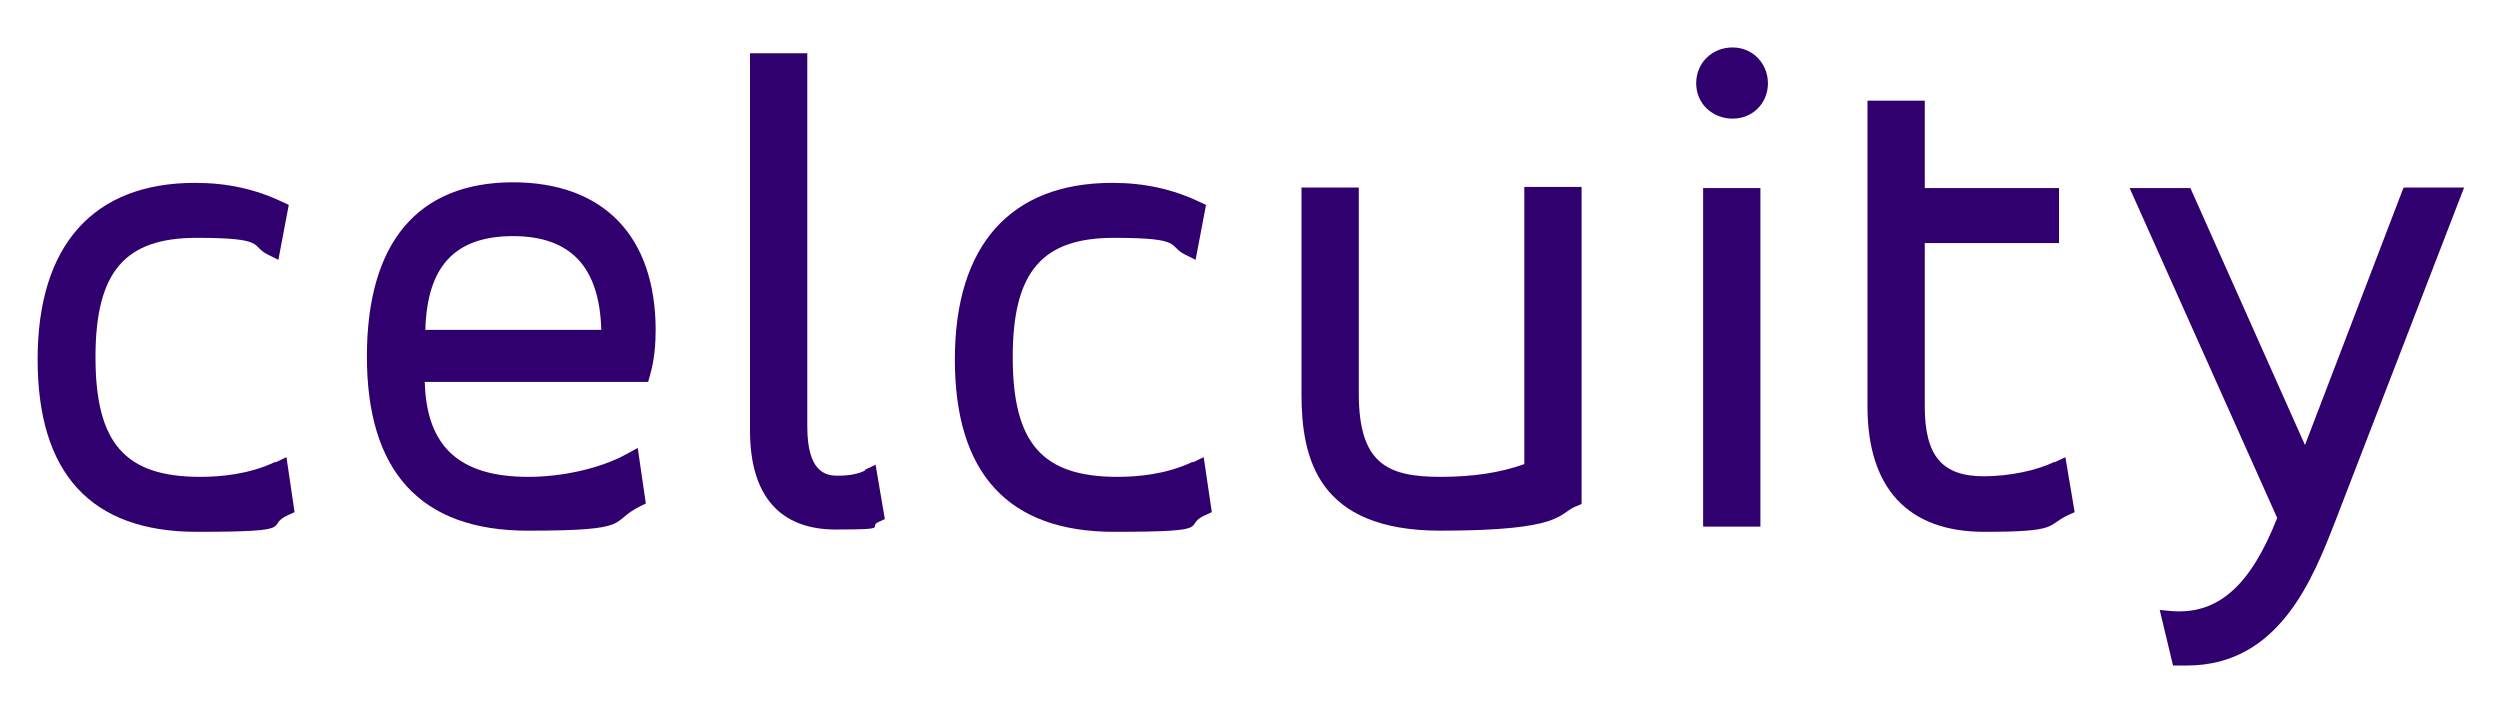
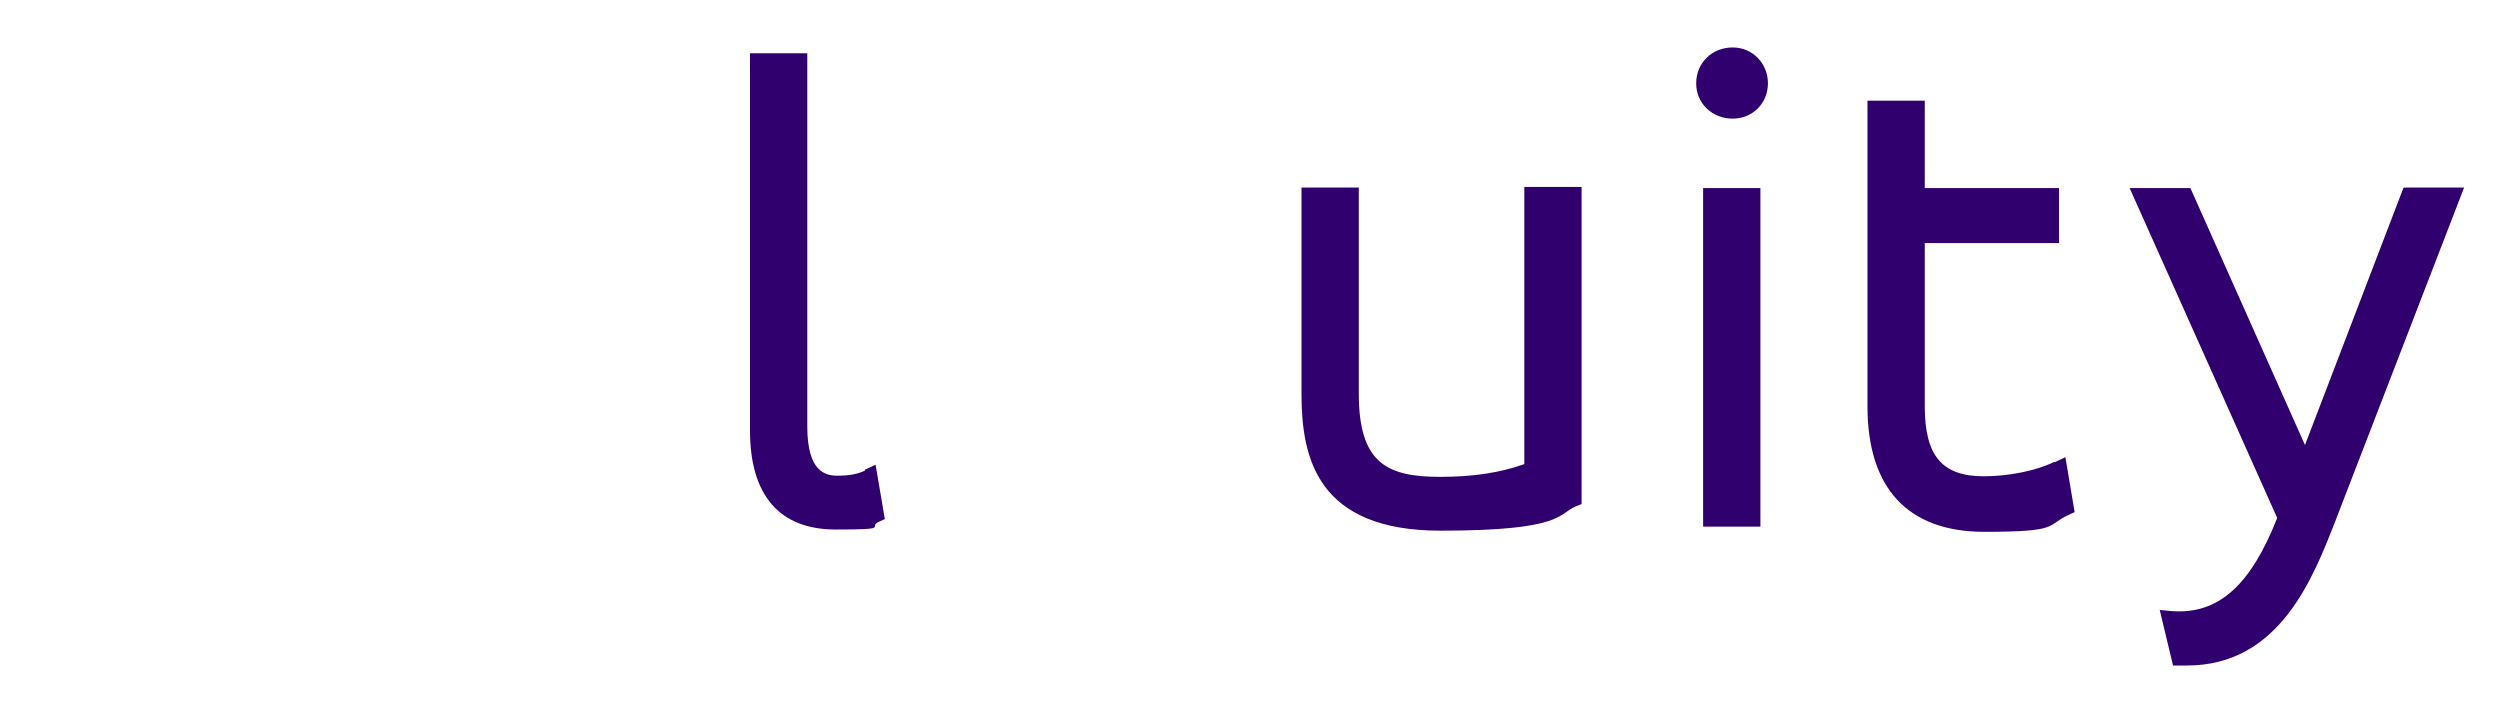
<svg xmlns="http://www.w3.org/2000/svg" id="Layer_1" version="1.1" viewBox="0 0 432 122.4">
  <defs>
    <style>
      .st0 {
        fill: #31006f;
      }
    </style>
  </defs>
-   <path class="st0" d="M47.6,79.8c-4.6,2.2-9.6,2.6-13,2.6-13,0-18.1-5.8-18.1-20.7s5.2-20.6,17.5-20.6,9.2,1.4,12.3,2.9l1.8.9,1.8-9.5-1.1-.5c-4.6-2.2-9.5-3.3-15.1-3.3-17.6,0-27.2,10.8-27.2,30.5s9.2,29.8,27.5,29.8,11.5-1,15.8-2.9l1.1-.5-1.4-9.5-1.9.9Z" />
-   <path class="st0" d="M88.7,31.5c-16.5,0-25.3,10.4-25.3,30.1s9.1,30.1,27.8,30.1,13.9-1.5,19.4-4.2l1-.5-1.4-9.6-2,1.1c-4.4,2.4-10.9,3.9-16.9,3.9-11.9,0-17.6-5.2-17.9-16.4h38.6l.3-1.1c.8-2.6,1-5.7,1-7.8,0-16.3-9-25.6-24.7-25.6ZM88.6,40.8c10,0,15,5.3,15.3,16.2h-30.4c.3-11,5.1-16.2,15.2-16.2Z" />
  <path class="st0" d="M149.5,81.3c-1.2.6-2.7.9-4.8.9s-5.2-.7-5.2-8.5V9.2h-9.9v65.2c0,11.2,5.1,17.1,14.8,17.1s5.5-.4,7.4-1.3l1.1-.5-1.6-9.4-1.9.9Z" />
-   <path class="st0" d="M206.1,79.8c-4.6,2.2-9.6,2.6-13,2.6-13,0-18.1-5.8-18.1-20.7s5.2-20.6,17.5-20.6,9.2,1.4,12.3,2.9l1.8.9,1.8-9.5-1.1-.5c-4.6-2.2-9.5-3.3-15.1-3.3-17.6,0-27.2,10.8-27.2,30.5s9.2,29.8,27.5,29.8,11.5-1,15.8-2.9l1.1-.5-1.4-9.5-1.9.9Z" />
  <path class="st0" d="M263.4,80.2c-4.2,1.5-8.9,2.2-14.5,2.2-9.2,0-14.1-2.3-14.1-14.4v-35.6h-9.9v35.7c0,11,2.7,23.6,24,23.6s20.3-2.9,23.4-4.2l1-.4v-54.8h-9.9v47.8Z" />
  <path class="st0" d="M299.4,8.2c-3.6,0-6.3,2.7-6.3,6.2s2.8,6.1,6.3,6.1,6.1-2.7,6.1-6.1-2.6-6.2-6.1-6.2Z" />
  <rect class="st0" x="294.3" y="32.5" width="9.9" height="58.5" />
  <path class="st0" d="M355,79.8c-3,1.5-7.8,2.5-12.2,2.5-7.2,0-10.2-3.5-10.2-12.1v-28.2h23.2v-9.5h-23.2v-15.1h-9.9v52.8c0,14.2,7,21.7,20.2,21.7s10.6-1.1,14.5-2.9l1.1-.5-1.6-9.5-1.9.9Z" />
  <path class="st0" d="M415.3,32.5l-17,44.4-19.8-44.4h-10.5l25.5,57c-4.6,11.7-10.2,16.7-18.2,16.1l-2.1-.2,2.3,9.6h1.2c.4,0,.8,0,1.2,0,16,0,21.8-15.1,25.7-25.1l22.2-57.5h-10.3Z" />
</svg>